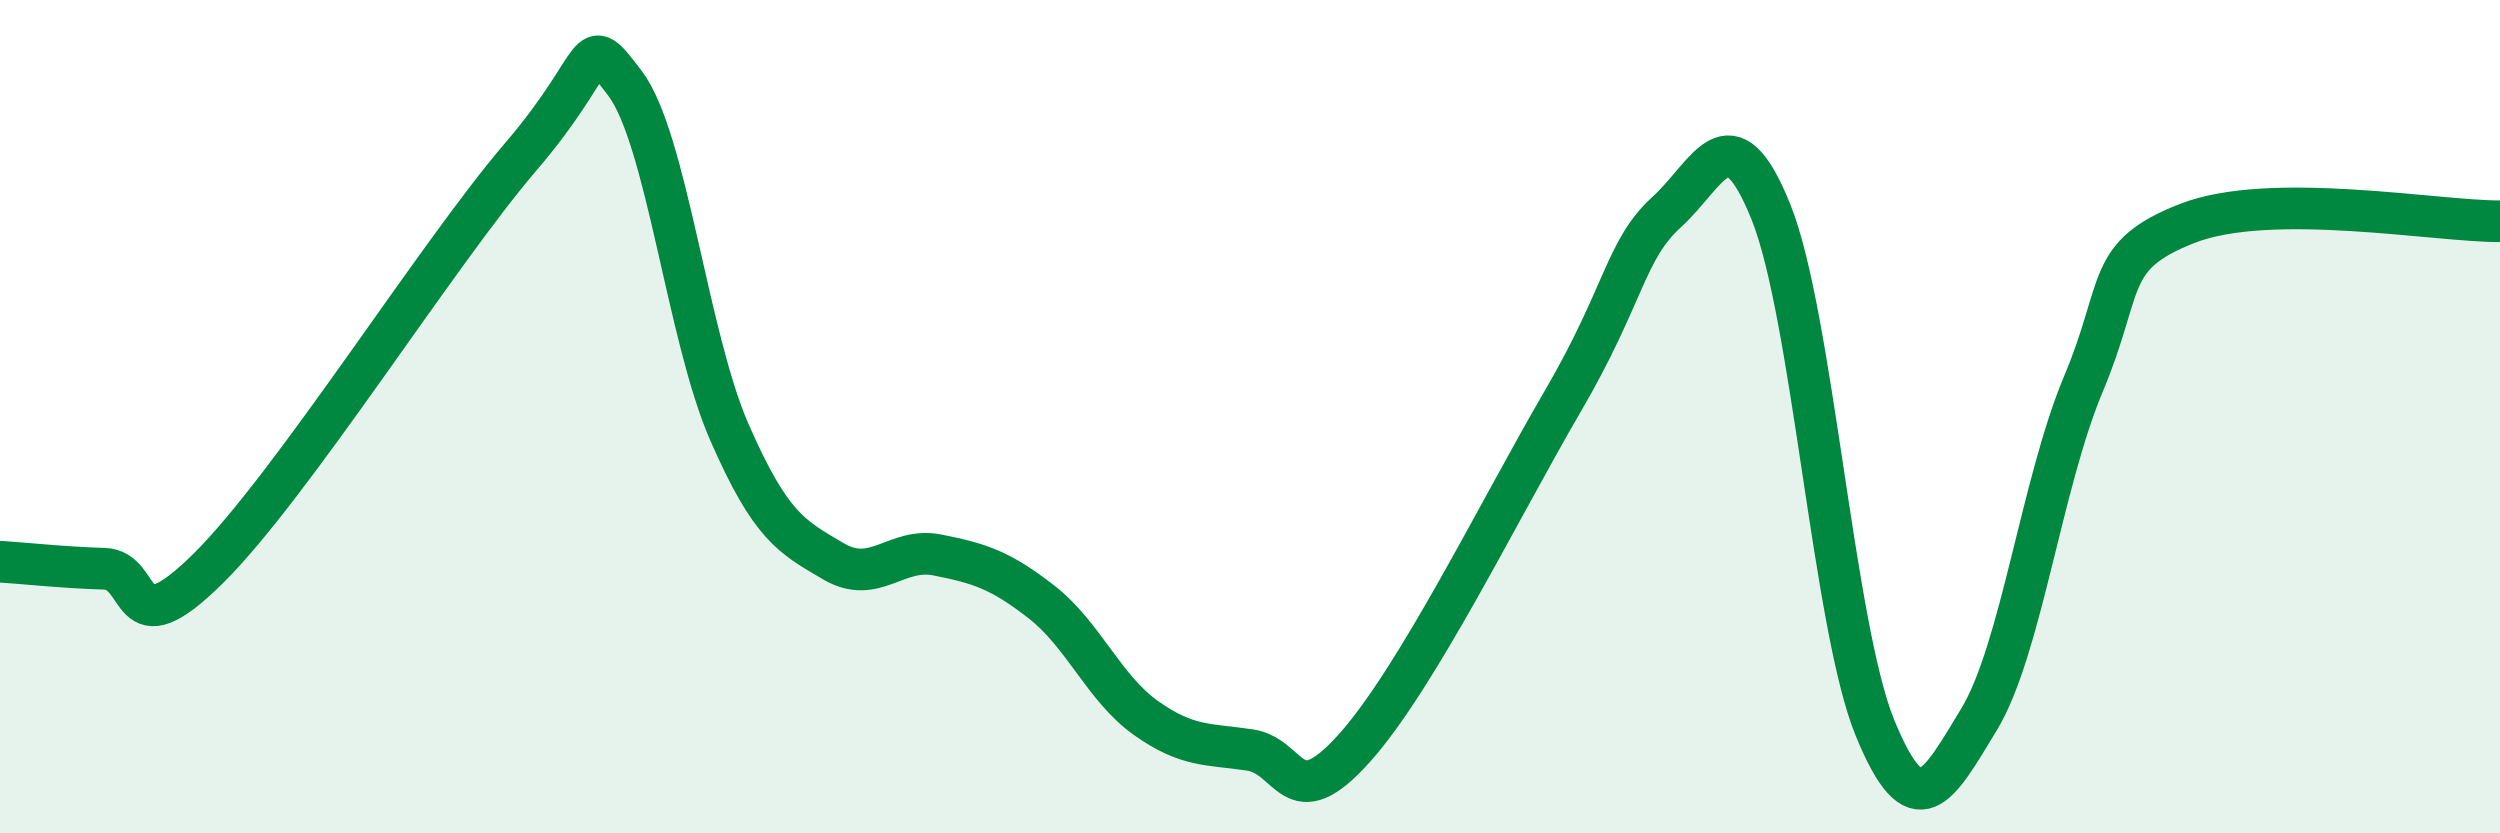
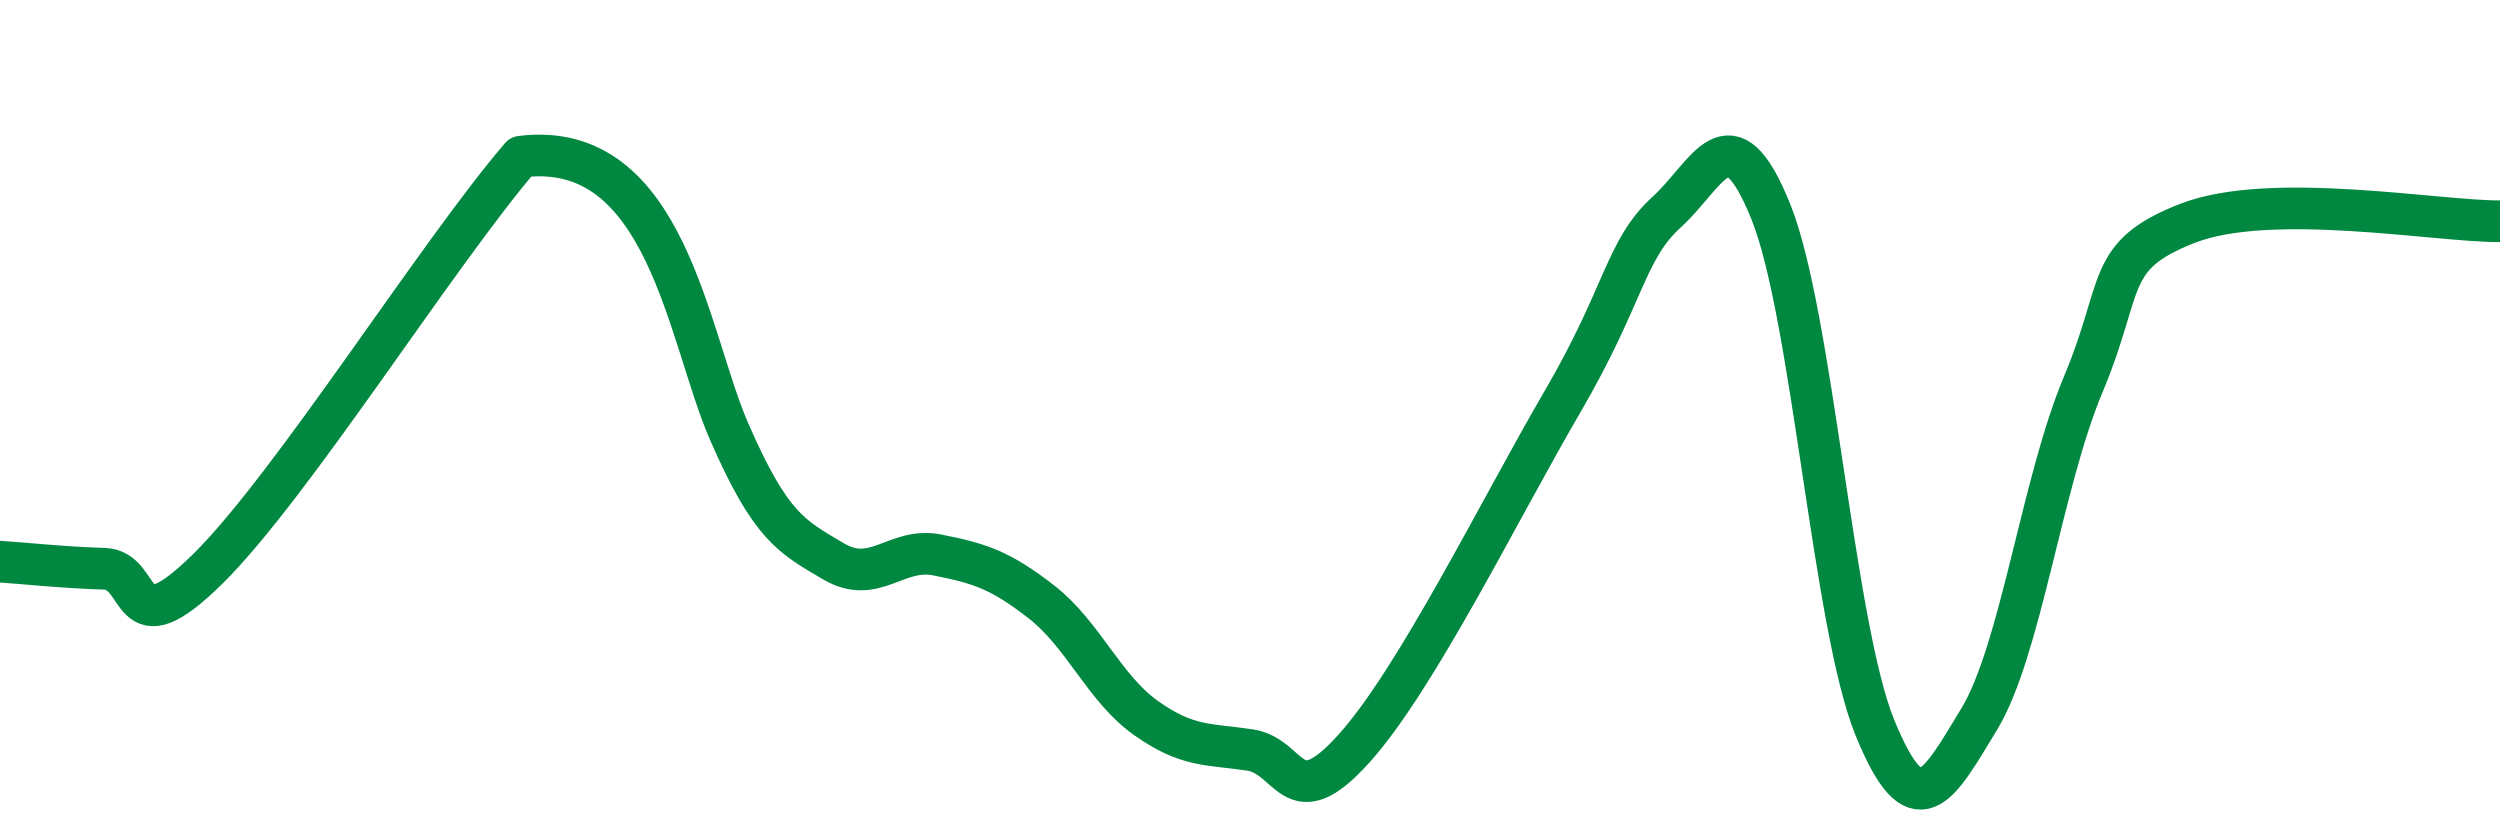
<svg xmlns="http://www.w3.org/2000/svg" width="60" height="20" viewBox="0 0 60 20">
-   <path d="M 0,13.48 C 0.5,13.51 1.5,13.62 2.5,13.65 C 3.5,13.68 3,15.62 5,13.64 C 7,11.66 10.5,6.09 12.5,3.76 C 14.5,1.43 14,0.68 15,2 C 16,3.32 16.5,8.07 17.5,10.36 C 18.5,12.65 19,12.88 20,13.47 C 21,14.06 21.5,13.12 22.5,13.32 C 23.5,13.52 24,13.67 25,14.45 C 26,15.23 26.5,16.52 27.5,17.23 C 28.5,17.94 29,17.85 30,18 C 31,18.15 31,19.63 32.5,17.96 C 34,16.29 36,12.21 37.5,9.64 C 39,7.07 39,6 40,5.09 C 41,4.18 41.5,2.6 42.5,5.08 C 43.5,7.56 44,15.03 45,17.47 C 46,19.91 46.5,18.91 47.5,17.26 C 48.5,15.61 49,11.6 50,9.22 C 51,6.84 50.5,6.14 52.5,5.36 C 54.5,4.58 58.5,5.32 60,5.31L60 20L0 20Z" fill="#008740" opacity="0.1" stroke-linecap="round" stroke-linejoin="round" />
-   <path d="M 0,13.48 C 0.5,13.51 1.5,13.62 2.5,13.65 C 3.5,13.68 3,15.62 5,13.64 C 7,11.66 10.5,6.09 12.5,3.76 C 14.5,1.43 14,0.68 15,2 C 16,3.32 16.5,8.07 17.5,10.36 C 18.5,12.65 19,12.88 20,13.47 C 21,14.06 21.5,13.12 22.5,13.32 C 23.5,13.52 24,13.67 25,14.45 C 26,15.23 26.5,16.52 27.5,17.23 C 28.5,17.94 29,17.85 30,18 C 31,18.15 31,19.63 32.5,17.96 C 34,16.29 36,12.21 37.5,9.64 C 39,7.07 39,6 40,5.09 C 41,4.18 41.5,2.6 42.5,5.08 C 43.5,7.56 44,15.03 45,17.47 C 46,19.91 46.5,18.91 47.5,17.26 C 48.5,15.61 49,11.6 50,9.22 C 51,6.84 50.5,6.14 52.5,5.36 C 54.5,4.58 58.5,5.32 60,5.31" stroke="#008740" stroke-width="1" fill="none" stroke-linecap="round" stroke-linejoin="round" />
+   <path d="M 0,13.48 C 0.5,13.51 1.5,13.62 2.5,13.65 C 3.5,13.68 3,15.62 5,13.64 C 7,11.66 10.5,6.09 12.5,3.76 C 16,3.32 16.5,8.07 17.5,10.36 C 18.5,12.65 19,12.88 20,13.47 C 21,14.06 21.5,13.12 22.5,13.32 C 23.5,13.52 24,13.67 25,14.45 C 26,15.23 26.5,16.52 27.5,17.23 C 28.5,17.94 29,17.85 30,18 C 31,18.15 31,19.63 32.5,17.96 C 34,16.29 36,12.21 37.5,9.64 C 39,7.07 39,6 40,5.09 C 41,4.18 41.5,2.6 42.5,5.08 C 43.5,7.56 44,15.03 45,17.47 C 46,19.91 46.5,18.91 47.5,17.26 C 48.5,15.61 49,11.6 50,9.22 C 51,6.84 50.5,6.14 52.5,5.36 C 54.5,4.58 58.5,5.32 60,5.31" stroke="#008740" stroke-width="1" fill="none" stroke-linecap="round" stroke-linejoin="round" />
</svg>